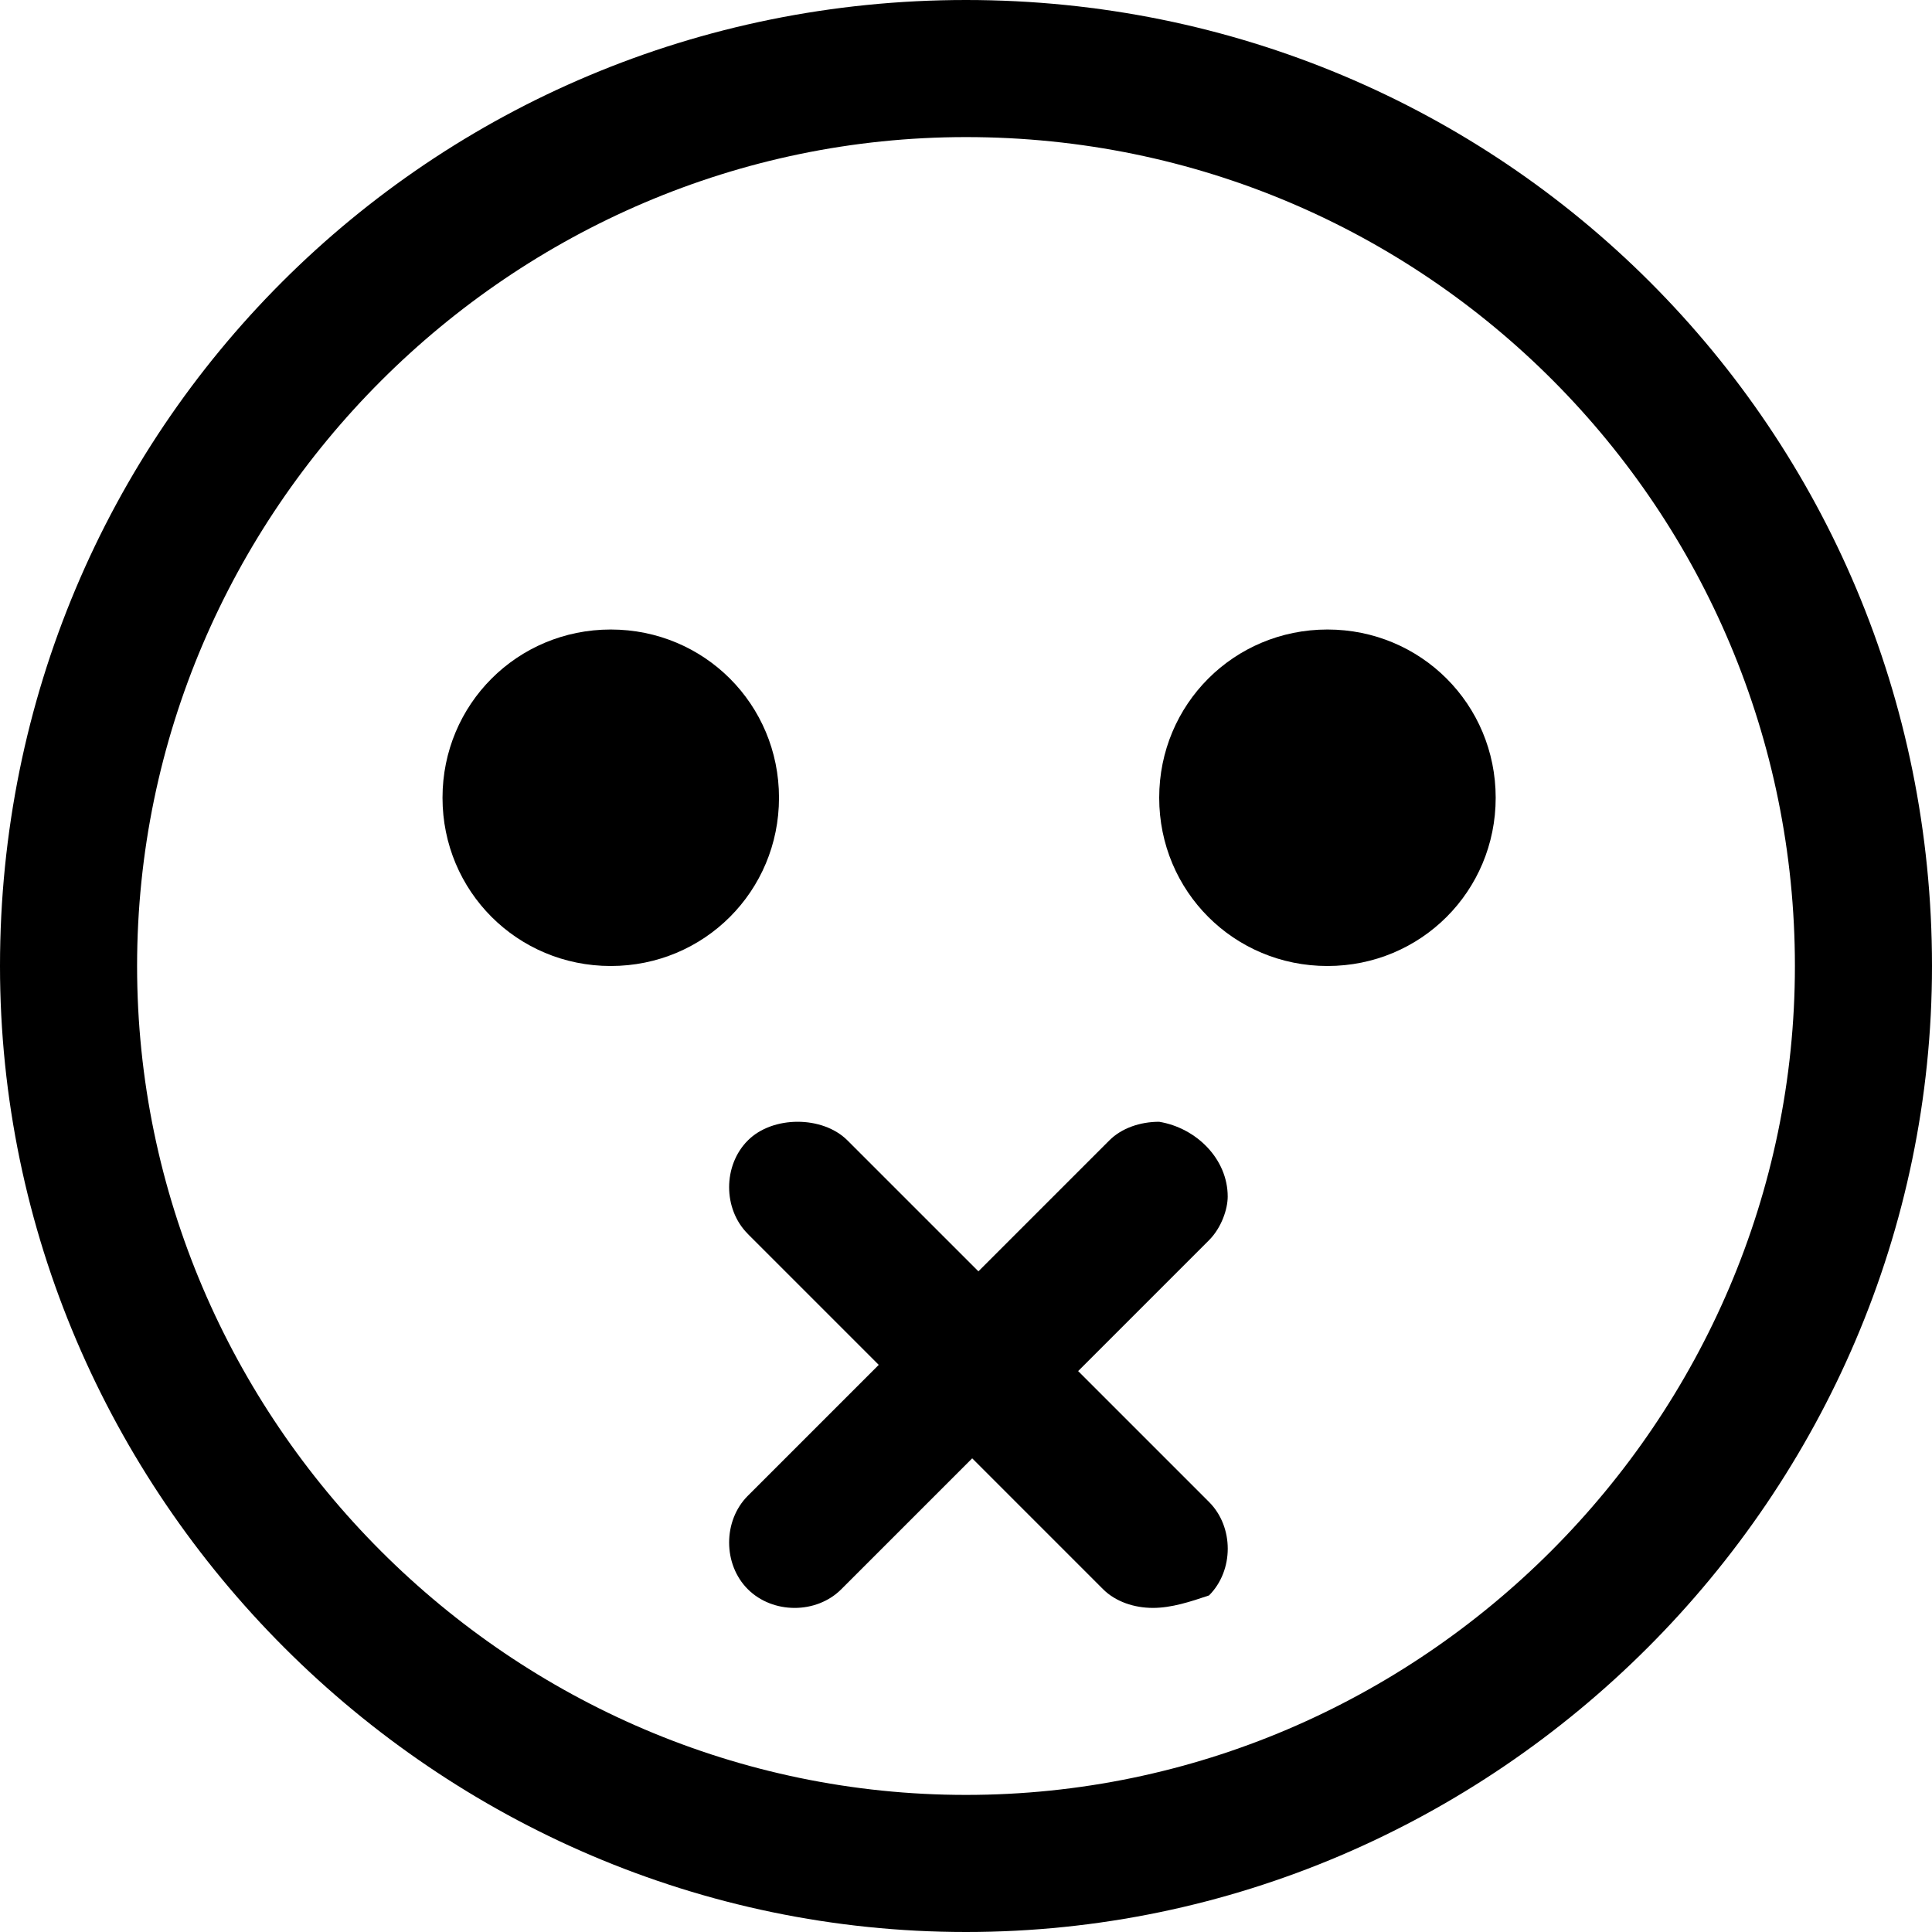
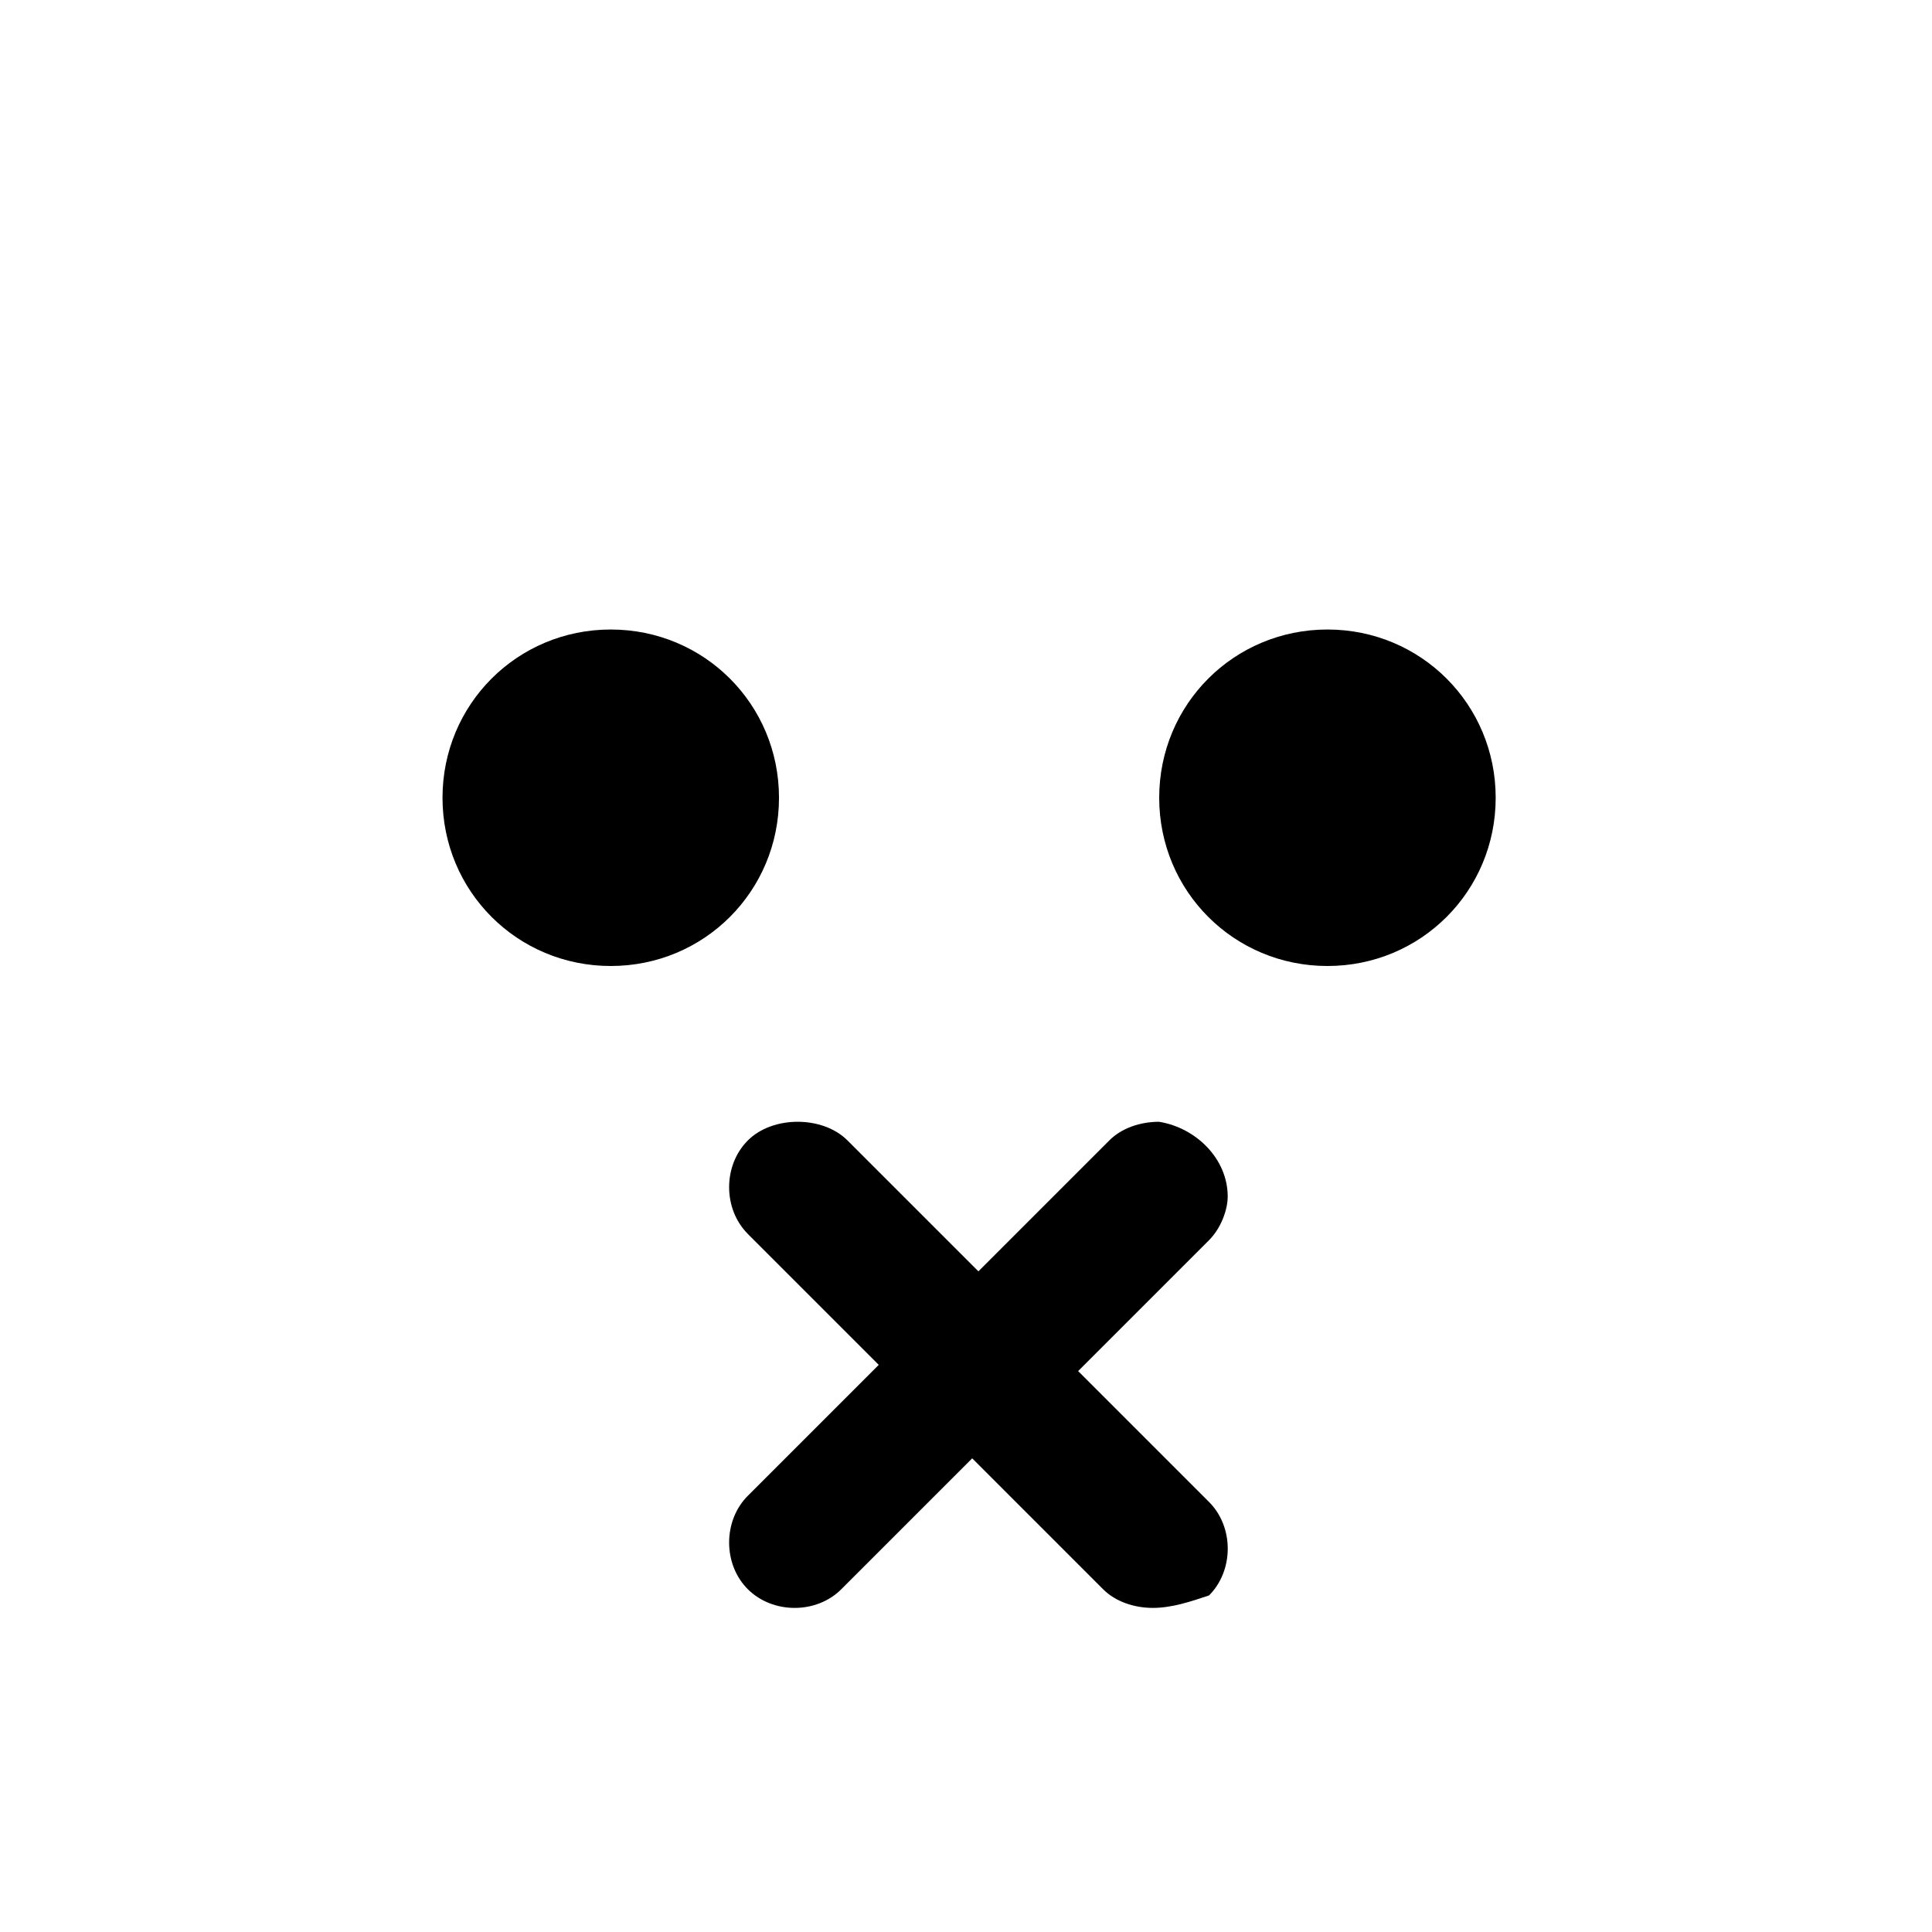
<svg xmlns="http://www.w3.org/2000/svg" fill="#000000" width="800px" height="800px" viewBox="0 0 24 24">
-   <path d="m12 0c-6.658 0-12 5.342-12 12 0 6.581 5.419 12 12 12s12-5.419 12-12c0-6.658-5.342-12-12-12zm0 1.703c5.729 0 10.297 4.645 10.297 10.297s-4.645 10.297-10.297 10.297-10.297-4.645-10.297-10.297 4.645-10.297 10.297-10.297z" />
  <path d="m7.587 12c1.161 0 2.09-.929 2.09-2.09s-.929-2.09-2.09-2.09-2.09.929-2.09 2.09c0 1.161.929 2.09 2.09 2.09z" />
  <path d="m16.49 12c1.161 0 2.09-.929 2.09-2.09s-.929-2.09-2.09-2.09-2.09.929-2.09 2.09c0 1.161.929 2.09 2.09 2.09z" />
  <path d="m9.29 15.329 1.626 1.626-1.626 1.626c-.31.31-.31.852 0 1.161s.852.31 1.161 0l1.626-1.626 1.626 1.626c.155.155.387.232.619.232s.465-.077.697-.155c.31-.31.31-.852 0-1.161l-1.626-1.626 1.626-1.626c.155-.155.232-.387.232-.542 0-.465-.387-.852-.852-.929-.232 0-.465.077-.619.232l-1.626 1.626-1.626-1.626c-.155-.155-.387-.232-.619-.232s-.465.077-.619.232c-.31.31-.31.852 0 1.161z" />
</svg>